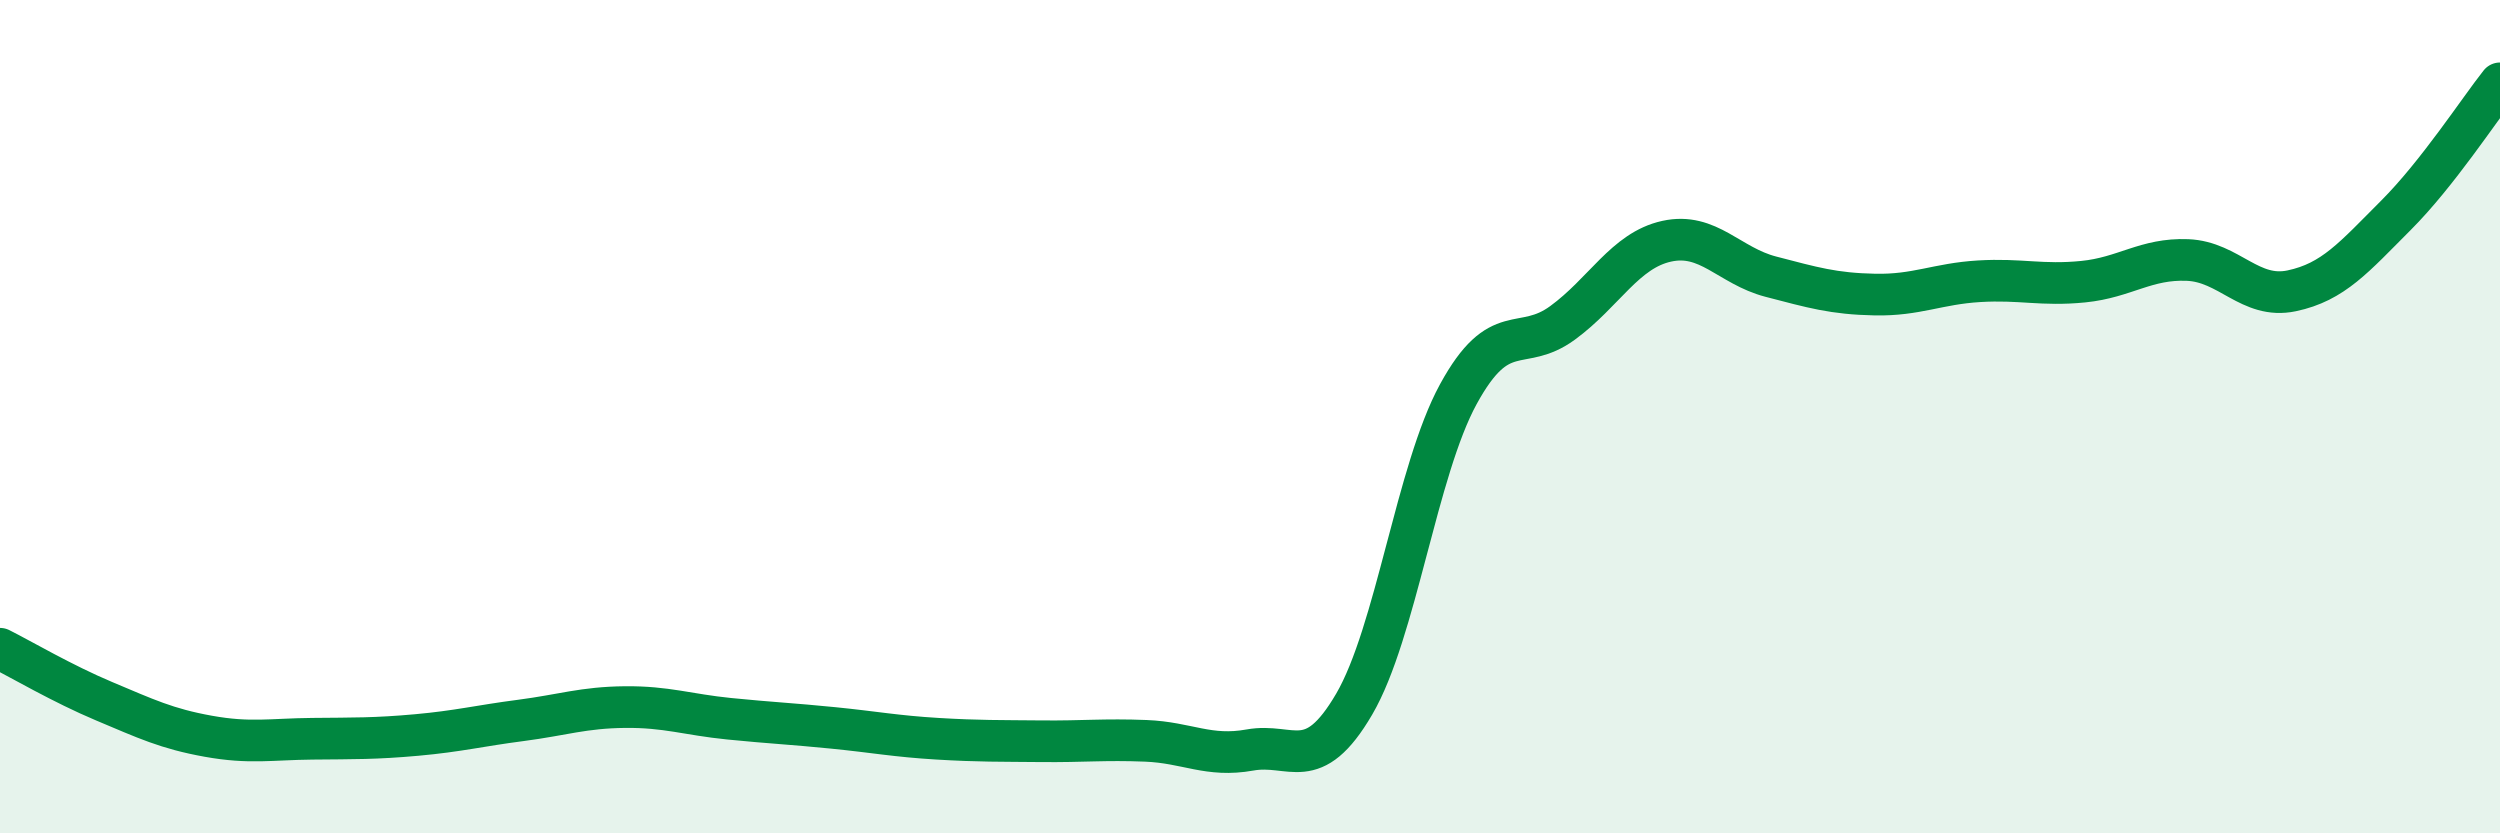
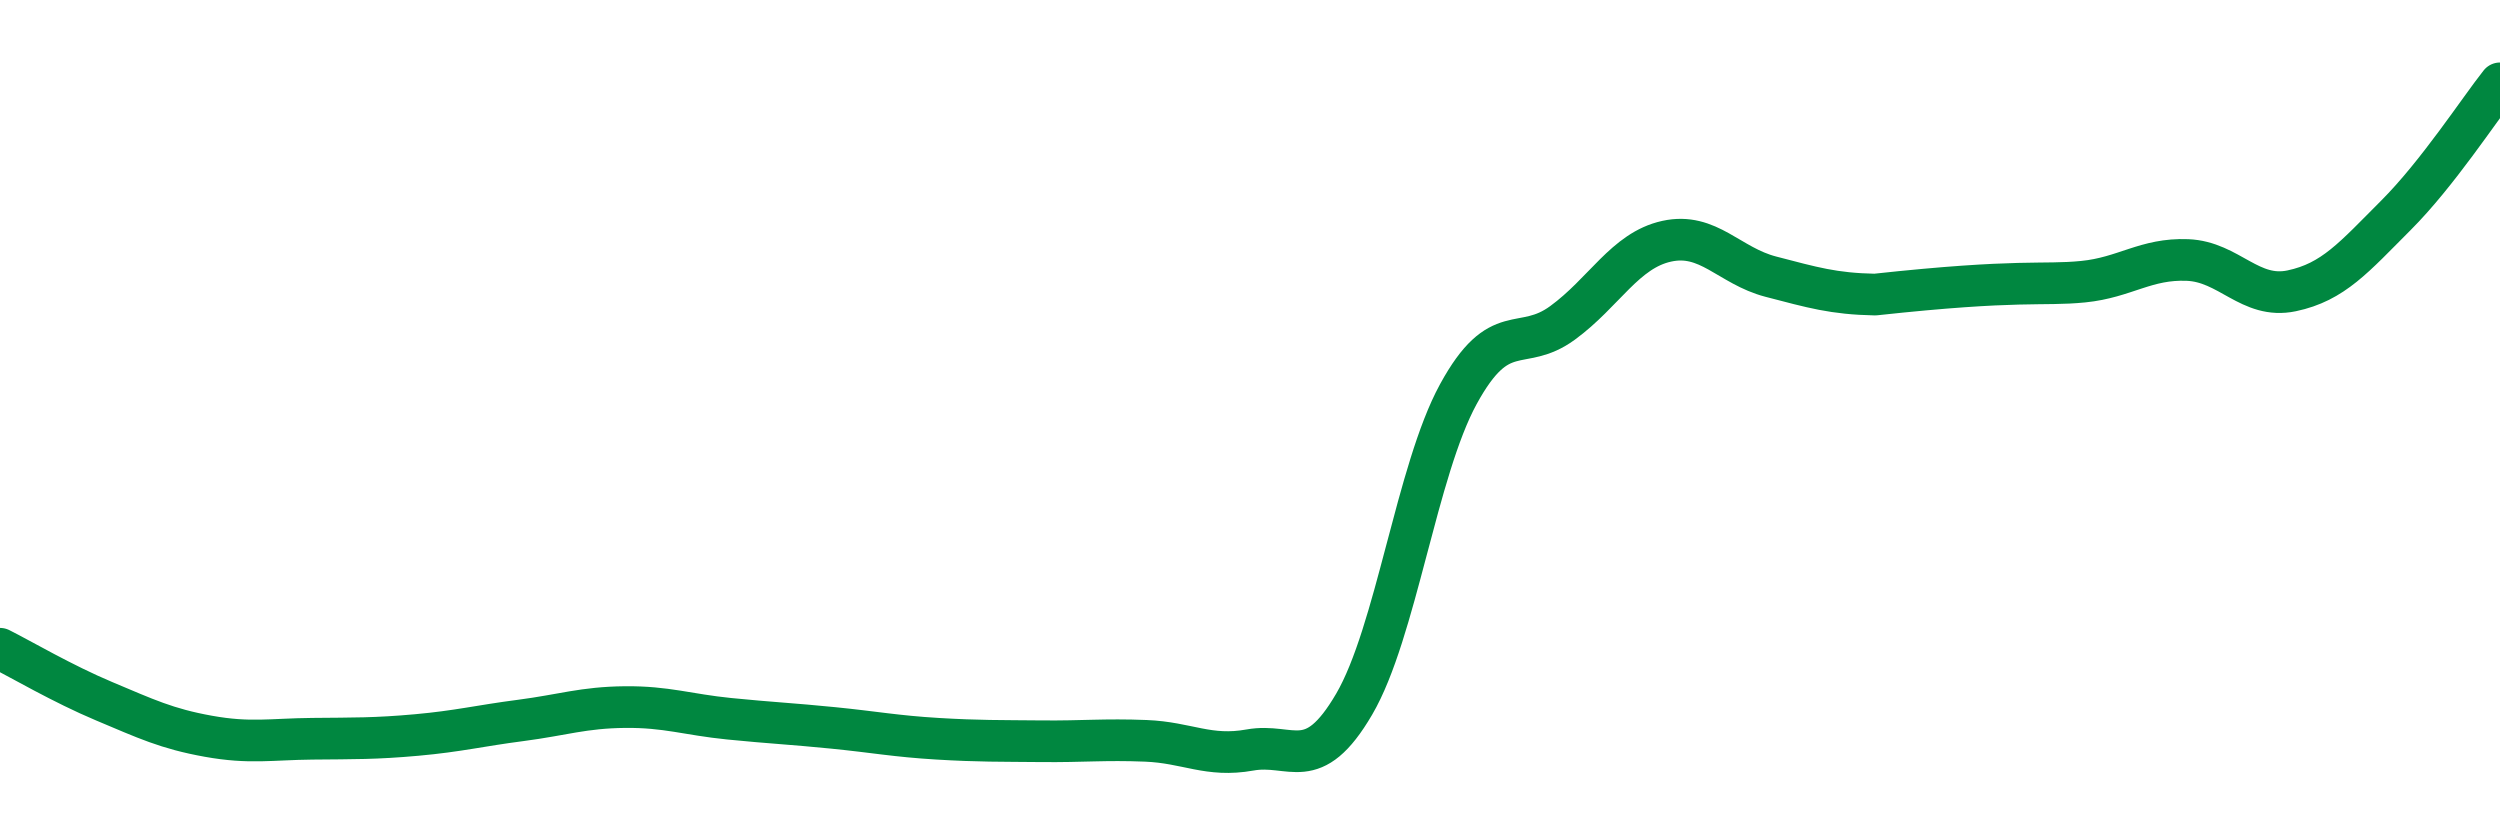
<svg xmlns="http://www.w3.org/2000/svg" width="60" height="20" viewBox="0 0 60 20">
-   <path d="M 0,15.57 C 0.5,15.82 1.5,16.41 2.5,16.83 C 3.5,17.25 4,17.49 5,17.67 C 6,17.85 6.5,17.74 7.5,17.73 C 8.5,17.72 9,17.73 10,17.64 C 11,17.55 11.5,17.42 12.5,17.29 C 13.5,17.16 14,16.98 15,16.97 C 16,16.96 16.5,17.15 17.5,17.25 C 18.5,17.35 19,17.37 20,17.47 C 21,17.57 21.5,17.67 22.5,17.73 C 23.5,17.79 24,17.78 25,17.79 C 26,17.8 26.5,17.74 27.5,17.78 C 28.5,17.82 29,18.18 30,18 C 31,17.82 31.5,18.61 32.5,16.9 C 33.5,15.19 34,11.29 35,9.46 C 36,7.63 36.5,8.48 37.5,7.75 C 38.5,7.02 39,6.01 40,5.79 C 41,5.57 41.5,6.38 42.5,6.64 C 43.5,6.9 44,7.05 45,7.07 C 46,7.09 46.5,6.81 47.5,6.75 C 48.5,6.69 49,6.86 50,6.76 C 51,6.66 51.5,6.2 52.5,6.24 C 53.5,6.28 54,7.19 55,6.98 C 56,6.77 56.5,6.17 57.5,5.17 C 58.5,4.17 59.5,2.63 60,2L60 20L0 20Z" fill="#008740" opacity="0.1" stroke-linecap="round" stroke-linejoin="round" />
-   <path d="M 0,15.57 C 0.5,15.82 1.5,16.41 2.5,16.83 C 3.5,17.25 4,17.49 5,17.67 C 6,17.85 6.5,17.74 7.5,17.73 C 8.5,17.72 9,17.73 10,17.64 C 11,17.55 11.5,17.42 12.5,17.29 C 13.5,17.16 14,16.98 15,16.97 C 16,16.96 16.5,17.15 17.5,17.25 C 18.5,17.35 19,17.37 20,17.47 C 21,17.57 21.5,17.67 22.5,17.73 C 23.5,17.79 24,17.78 25,17.79 C 26,17.8 26.5,17.74 27.5,17.78 C 28.5,17.82 29,18.18 30,18 C 31,17.82 31.5,18.61 32.5,16.9 C 33.5,15.19 34,11.29 35,9.46 C 36,7.63 36.5,8.48 37.5,7.75 C 38.5,7.02 39,6.01 40,5.79 C 41,5.57 41.5,6.38 42.5,6.64 C 43.5,6.9 44,7.05 45,7.07 C 46,7.09 46.5,6.81 47.5,6.75 C 48.5,6.69 49,6.86 50,6.76 C 51,6.66 51.5,6.2 52.5,6.24 C 53.5,6.28 54,7.19 55,6.98 C 56,6.77 56.5,6.17 57.5,5.17 C 58.5,4.17 59.5,2.63 60,2" stroke="#008740" stroke-width="1" fill="none" stroke-linecap="round" stroke-linejoin="round" />
+   <path d="M 0,15.57 C 0.5,15.82 1.5,16.41 2.5,16.83 C 3.5,17.25 4,17.49 5,17.67 C 6,17.85 6.5,17.74 7.5,17.73 C 8.5,17.72 9,17.73 10,17.64 C 11,17.55 11.5,17.42 12.5,17.29 C 13.5,17.16 14,16.98 15,16.97 C 16,16.96 16.5,17.15 17.5,17.25 C 18.5,17.35 19,17.37 20,17.47 C 21,17.57 21.5,17.67 22.5,17.73 C 23.5,17.79 24,17.78 25,17.79 C 26,17.8 26.5,17.74 27.5,17.78 C 28.5,17.82 29,18.18 30,18 C 31,17.82 31.5,18.61 32.5,16.9 C 33.5,15.19 34,11.29 35,9.46 C 36,7.63 36.5,8.48 37.5,7.75 C 38.5,7.02 39,6.01 40,5.79 C 41,5.57 41.5,6.38 42.5,6.64 C 43.5,6.9 44,7.05 45,7.07 C 48.5,6.69 49,6.86 50,6.76 C 51,6.66 51.5,6.2 52.5,6.24 C 53.5,6.28 54,7.19 55,6.98 C 56,6.77 56.5,6.17 57.5,5.17 C 58.5,4.17 59.5,2.63 60,2" stroke="#008740" stroke-width="1" fill="none" stroke-linecap="round" stroke-linejoin="round" />
</svg>